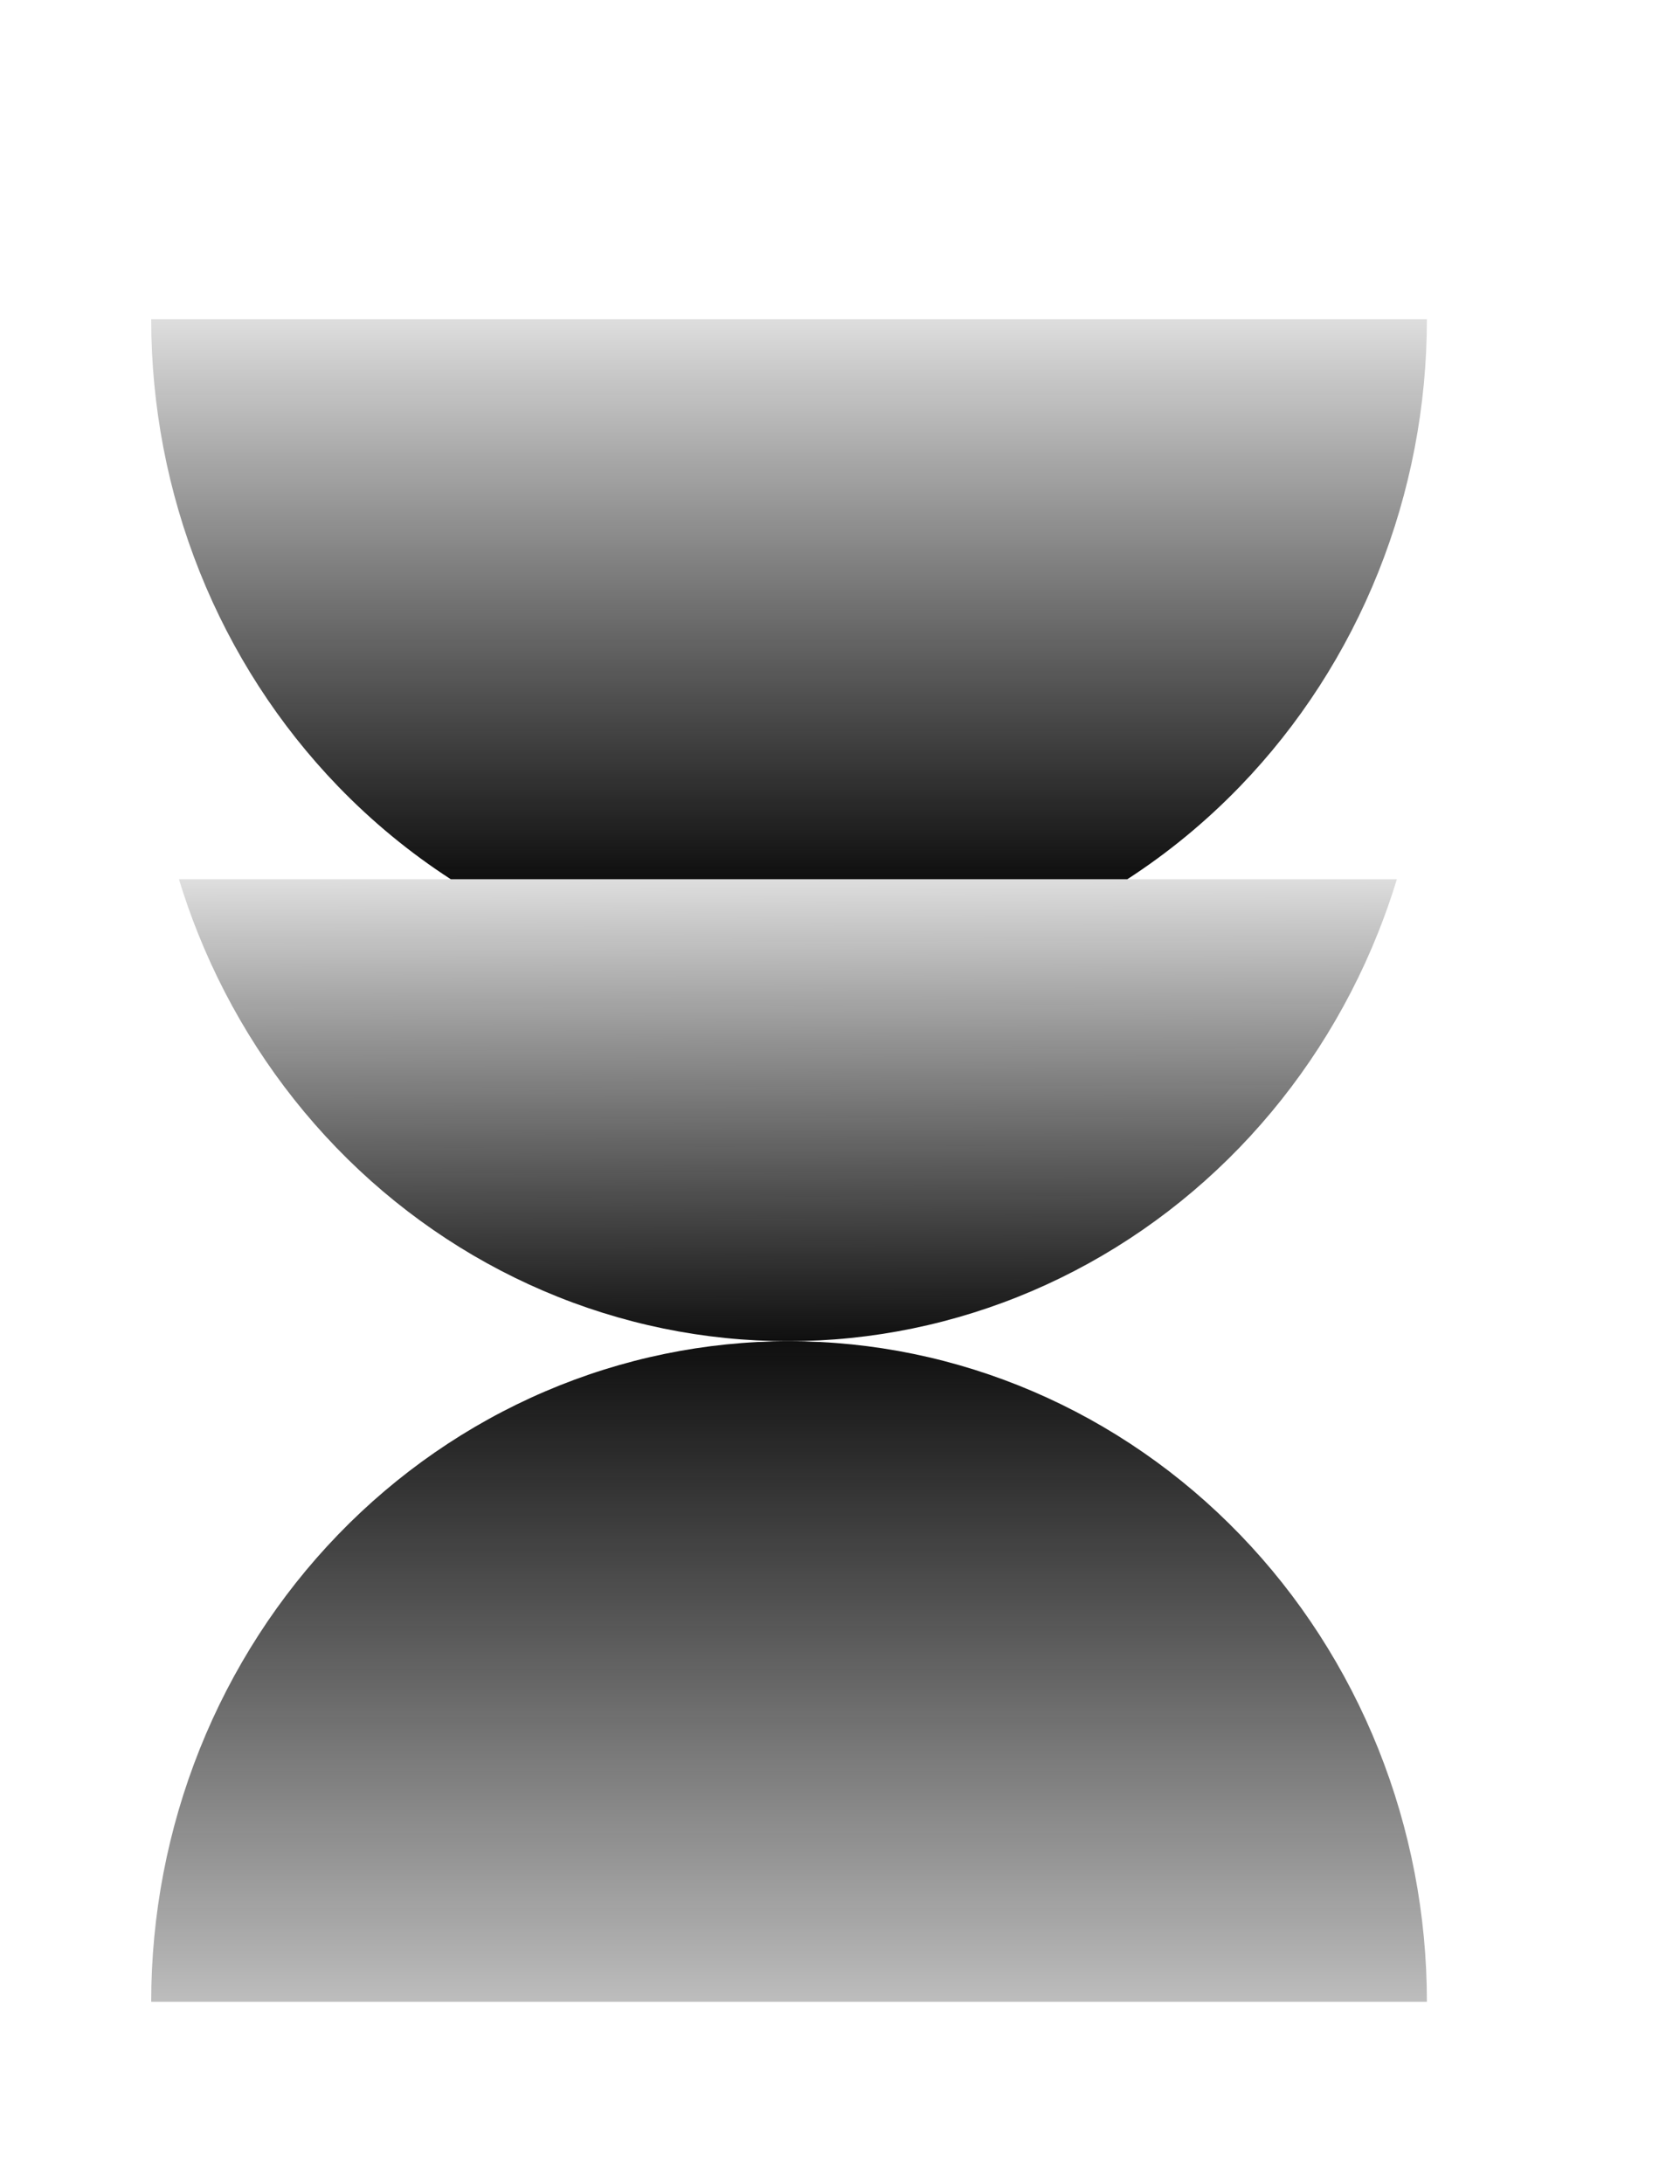
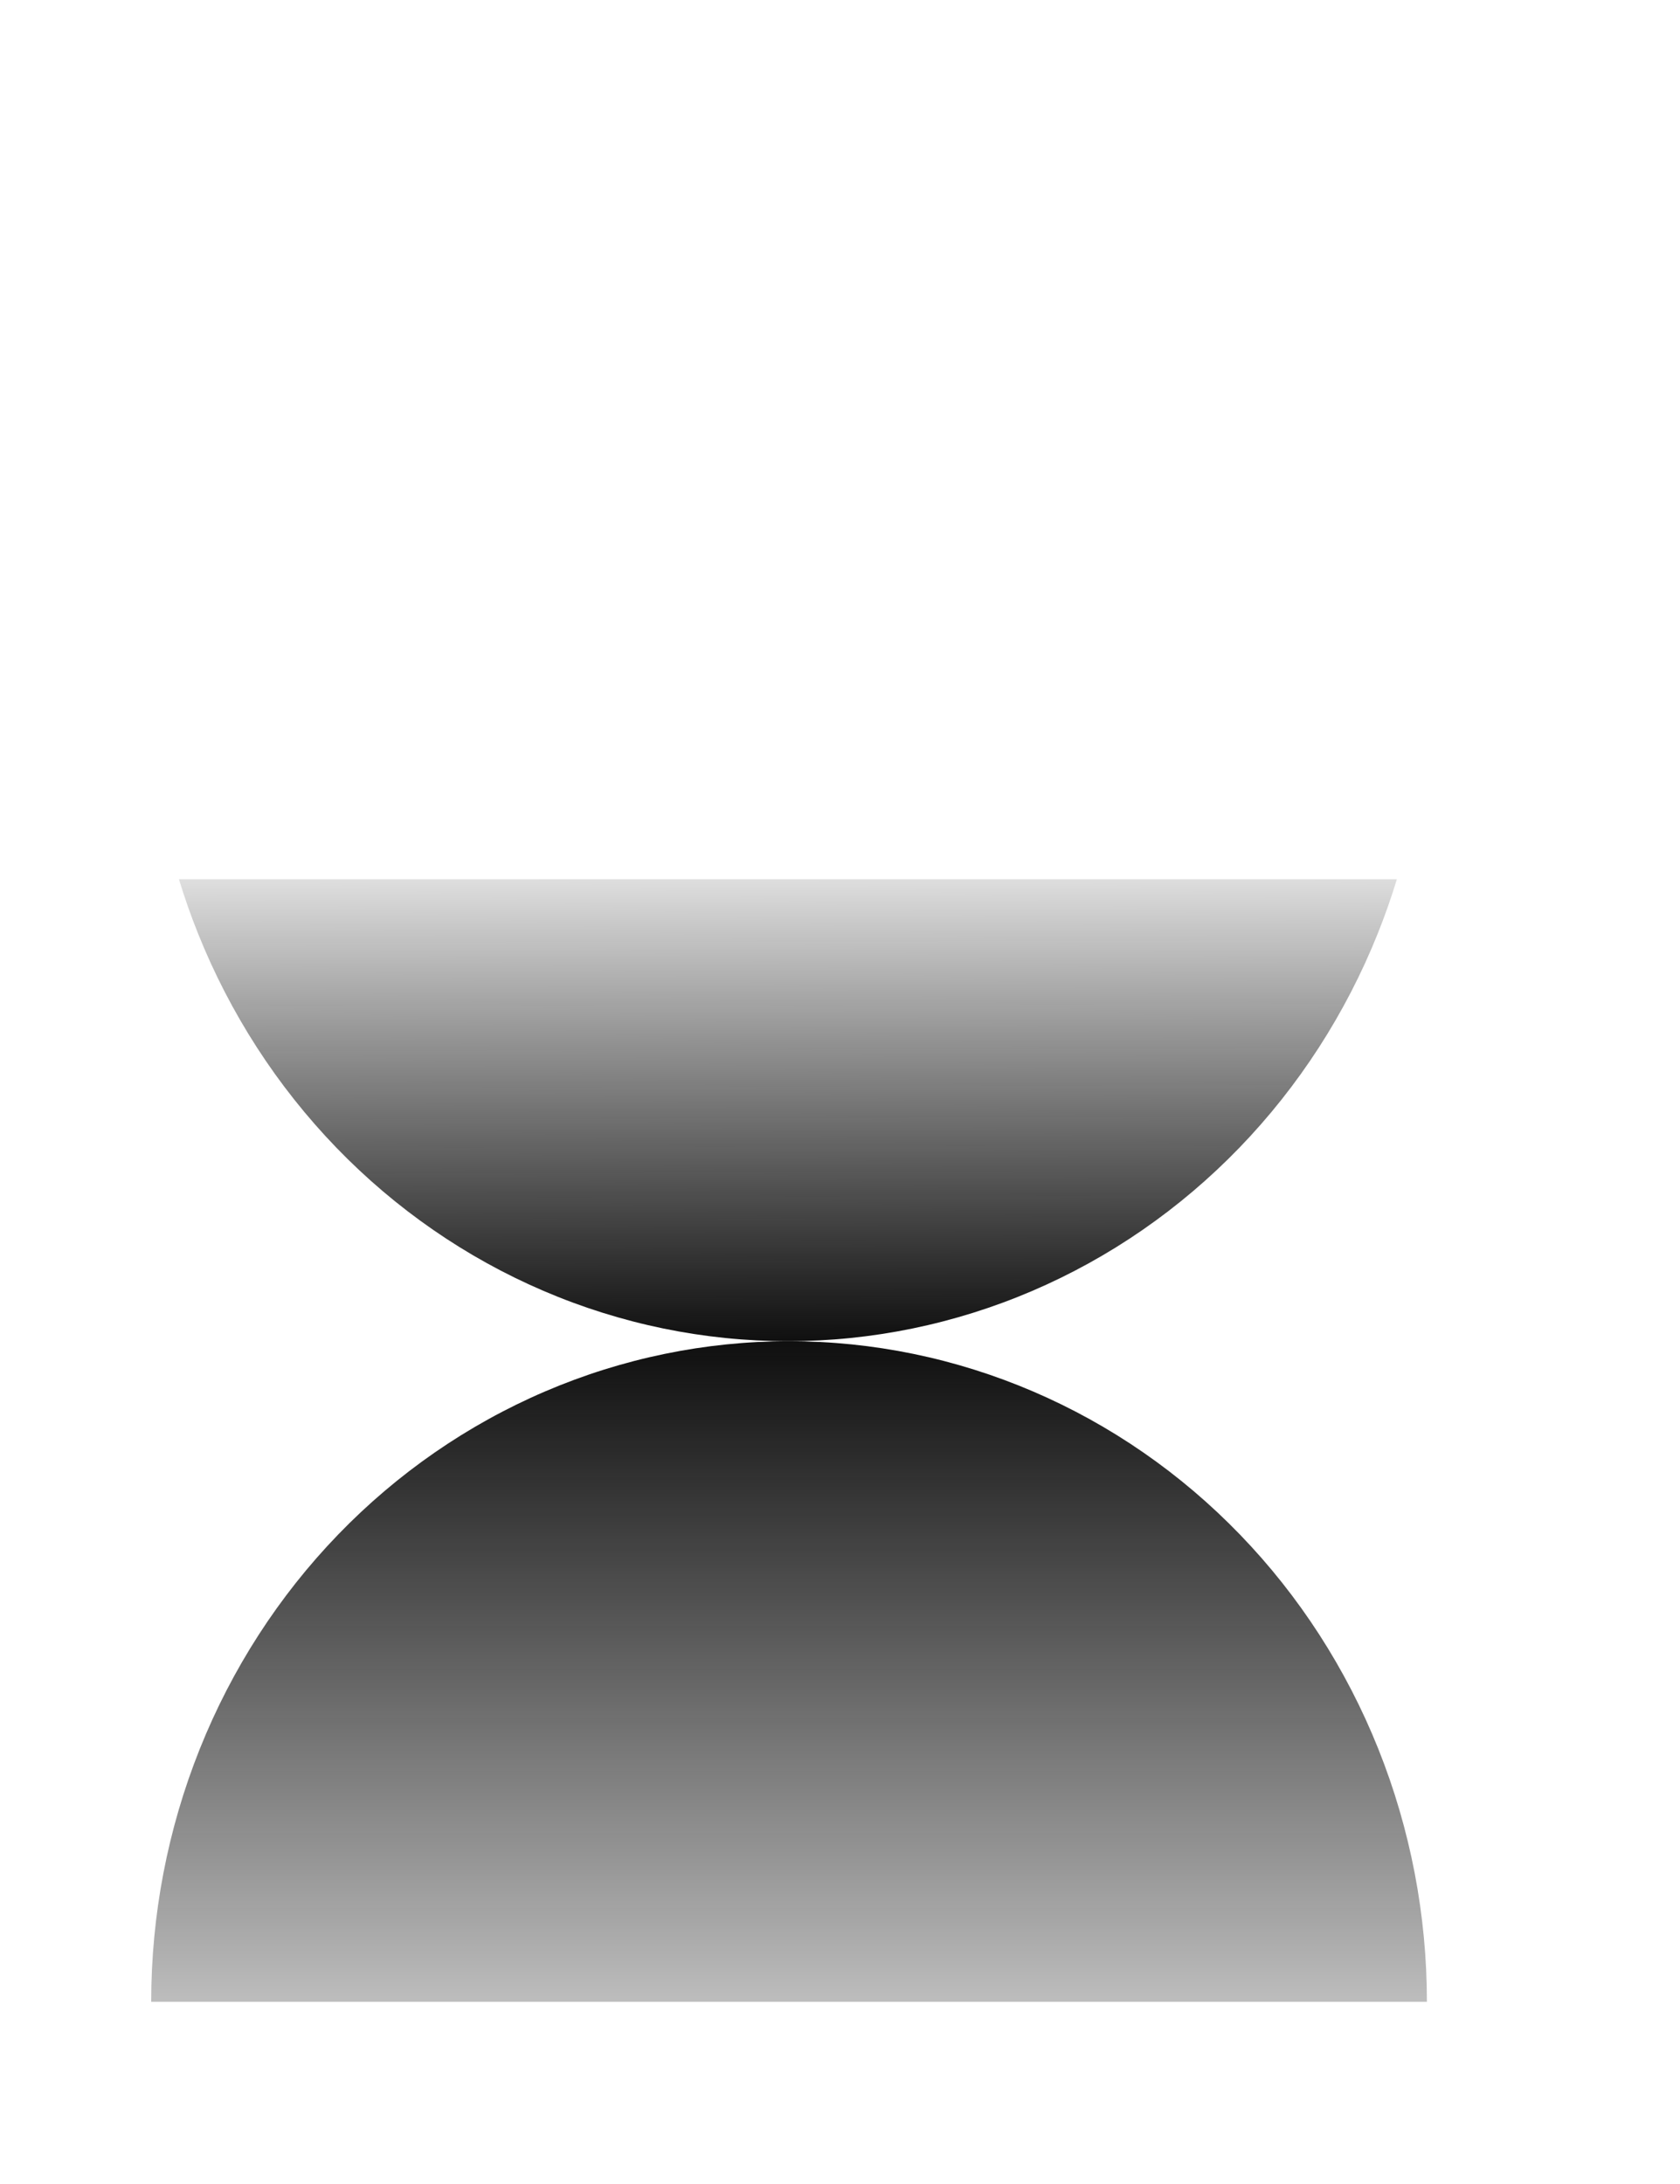
<svg xmlns="http://www.w3.org/2000/svg" width="200" height="260" viewBox="0 0 200 260" fill="none">
  <g style="mix-blend-mode:multiply">
    <path d="M169.869 238.309C169.869 227.982 167.905 217.756 164.089 208.215C160.273 198.673 154.68 190.004 147.628 182.702C140.577 175.399 132.206 169.606 122.994 165.654C113.781 161.702 103.906 159.668 93.935 159.668C83.963 159.668 74.088 161.702 64.876 165.654C55.663 169.606 47.292 175.399 40.241 182.702C33.19 190.004 27.596 198.673 23.78 208.215C19.964 217.756 18 227.982 18 238.309L169.869 238.309Z" fill="url(#paint0_linear_2015_8957)" />
  </g>
  <g style="mix-blend-mode:multiply">
    <path d="M21.303 104.674C21.966 106.85 22.722 109 23.569 111.115C27.389 120.657 32.988 129.327 40.047 136.63C47.106 143.934 55.486 149.727 64.708 153.679C73.931 157.632 83.816 159.666 93.798 159.666C103.781 159.666 113.666 157.632 122.888 153.679C132.111 149.727 140.491 143.934 147.549 136.63C154.608 129.327 160.207 120.657 164.027 111.115C164.874 109 165.63 106.85 166.294 104.674H21.303Z" fill="url(#paint1_linear_2015_8957)" />
  </g>
  <g style="mix-blend-mode:multiply">
-     <path fill-rule="evenodd" clip-rule="evenodd" d="M23.78 68.095C19.964 58.554 18 48.327 18 38L169.869 38C169.869 48.327 167.905 58.554 164.089 68.095C160.273 77.636 154.68 86.305 147.628 93.608C143.562 97.819 139.058 101.528 134.206 104.671H53.664C48.812 101.528 44.307 97.819 40.241 93.608C33.19 86.305 27.596 77.636 23.78 68.095Z" fill="url(#paint2_linear_2015_8957)" />
-   </g>
+     </g>
  <defs>
    <linearGradient id="paint0_linear_2015_8957" x1="93.935" y1="159.668" x2="93.935" y2="252.425" gradientUnits="userSpaceOnUse">
      <stop stop-color="#0F0F0F" />
      <stop offset="1" stop-opacity="0.13" />
    </linearGradient>
    <linearGradient id="paint1_linear_2015_8957" x1="93.798" y1="104.674" x2="93.946" y2="159.666" gradientUnits="userSpaceOnUse">
      <stop stop-opacity="0.13" />
      <stop offset="1" stop-color="#0F0F0F" />
    </linearGradient>
    <linearGradient id="paint2_linear_2015_8957" x1="93.935" y1="38" x2="93.935" y2="104.671" gradientUnits="userSpaceOnUse">
      <stop stop-opacity="0.13" />
      <stop offset="1" stop-color="#0F0F0F" />
    </linearGradient>
  </defs>
</svg>